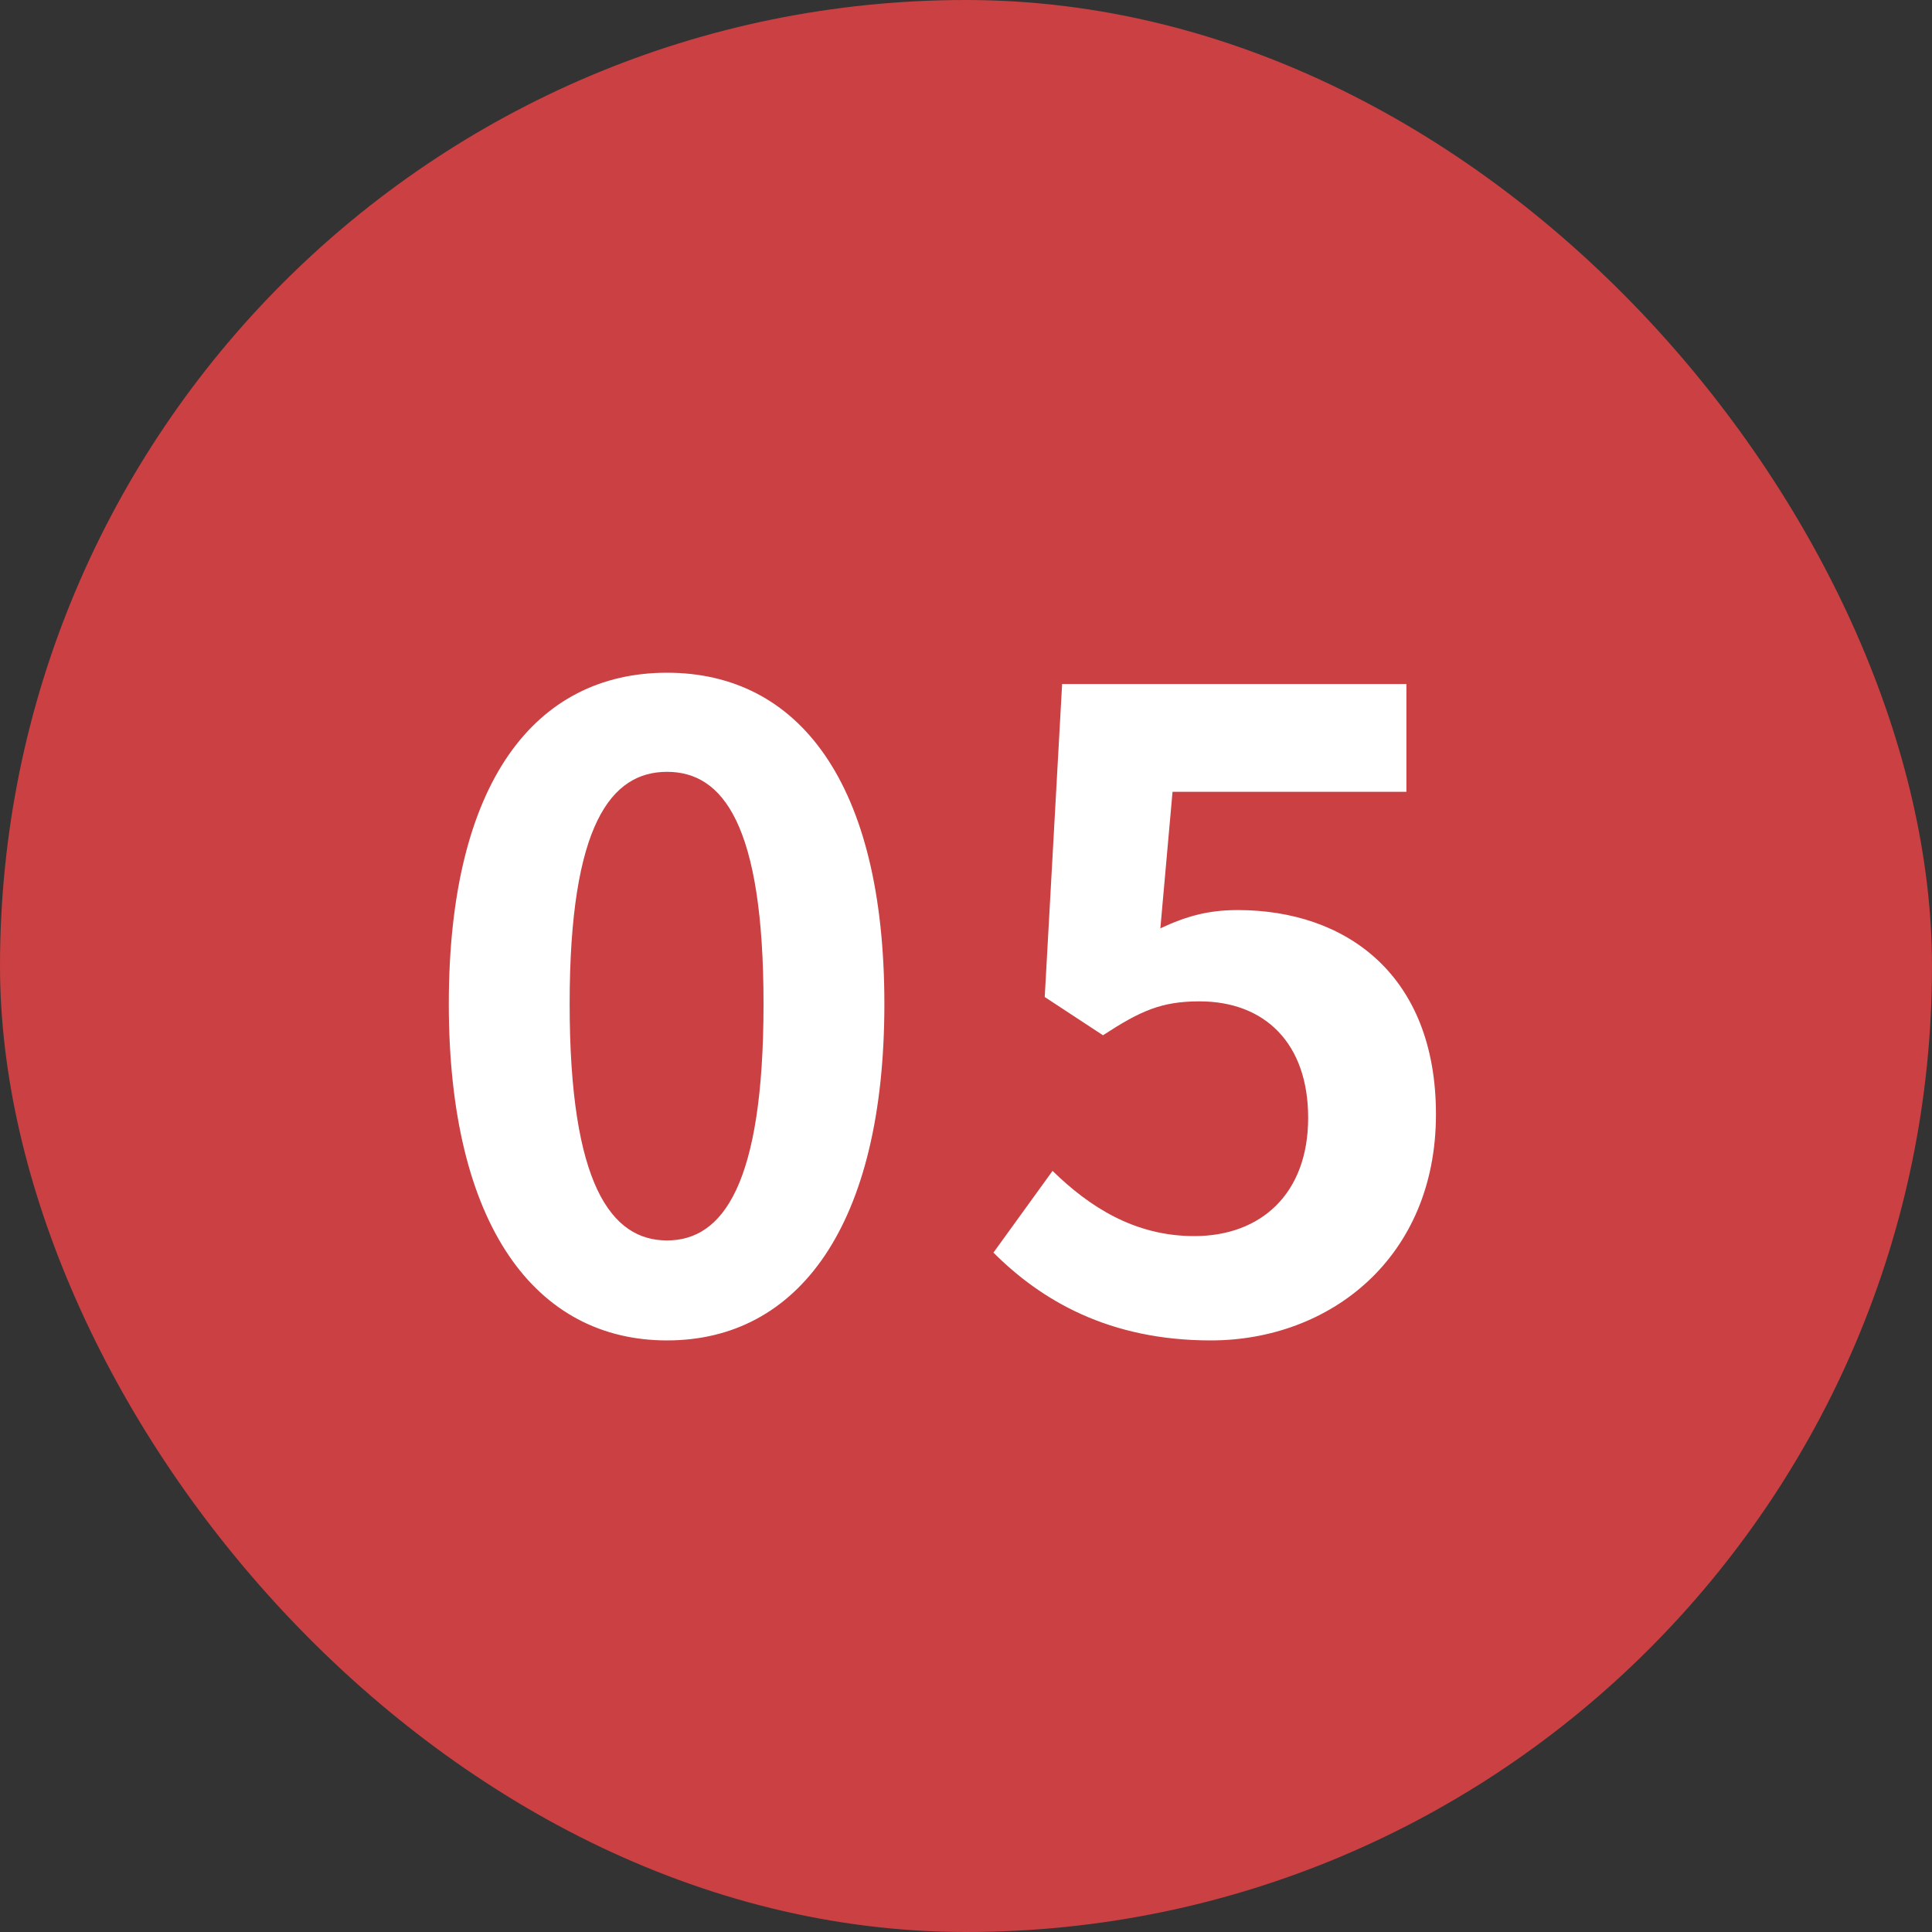
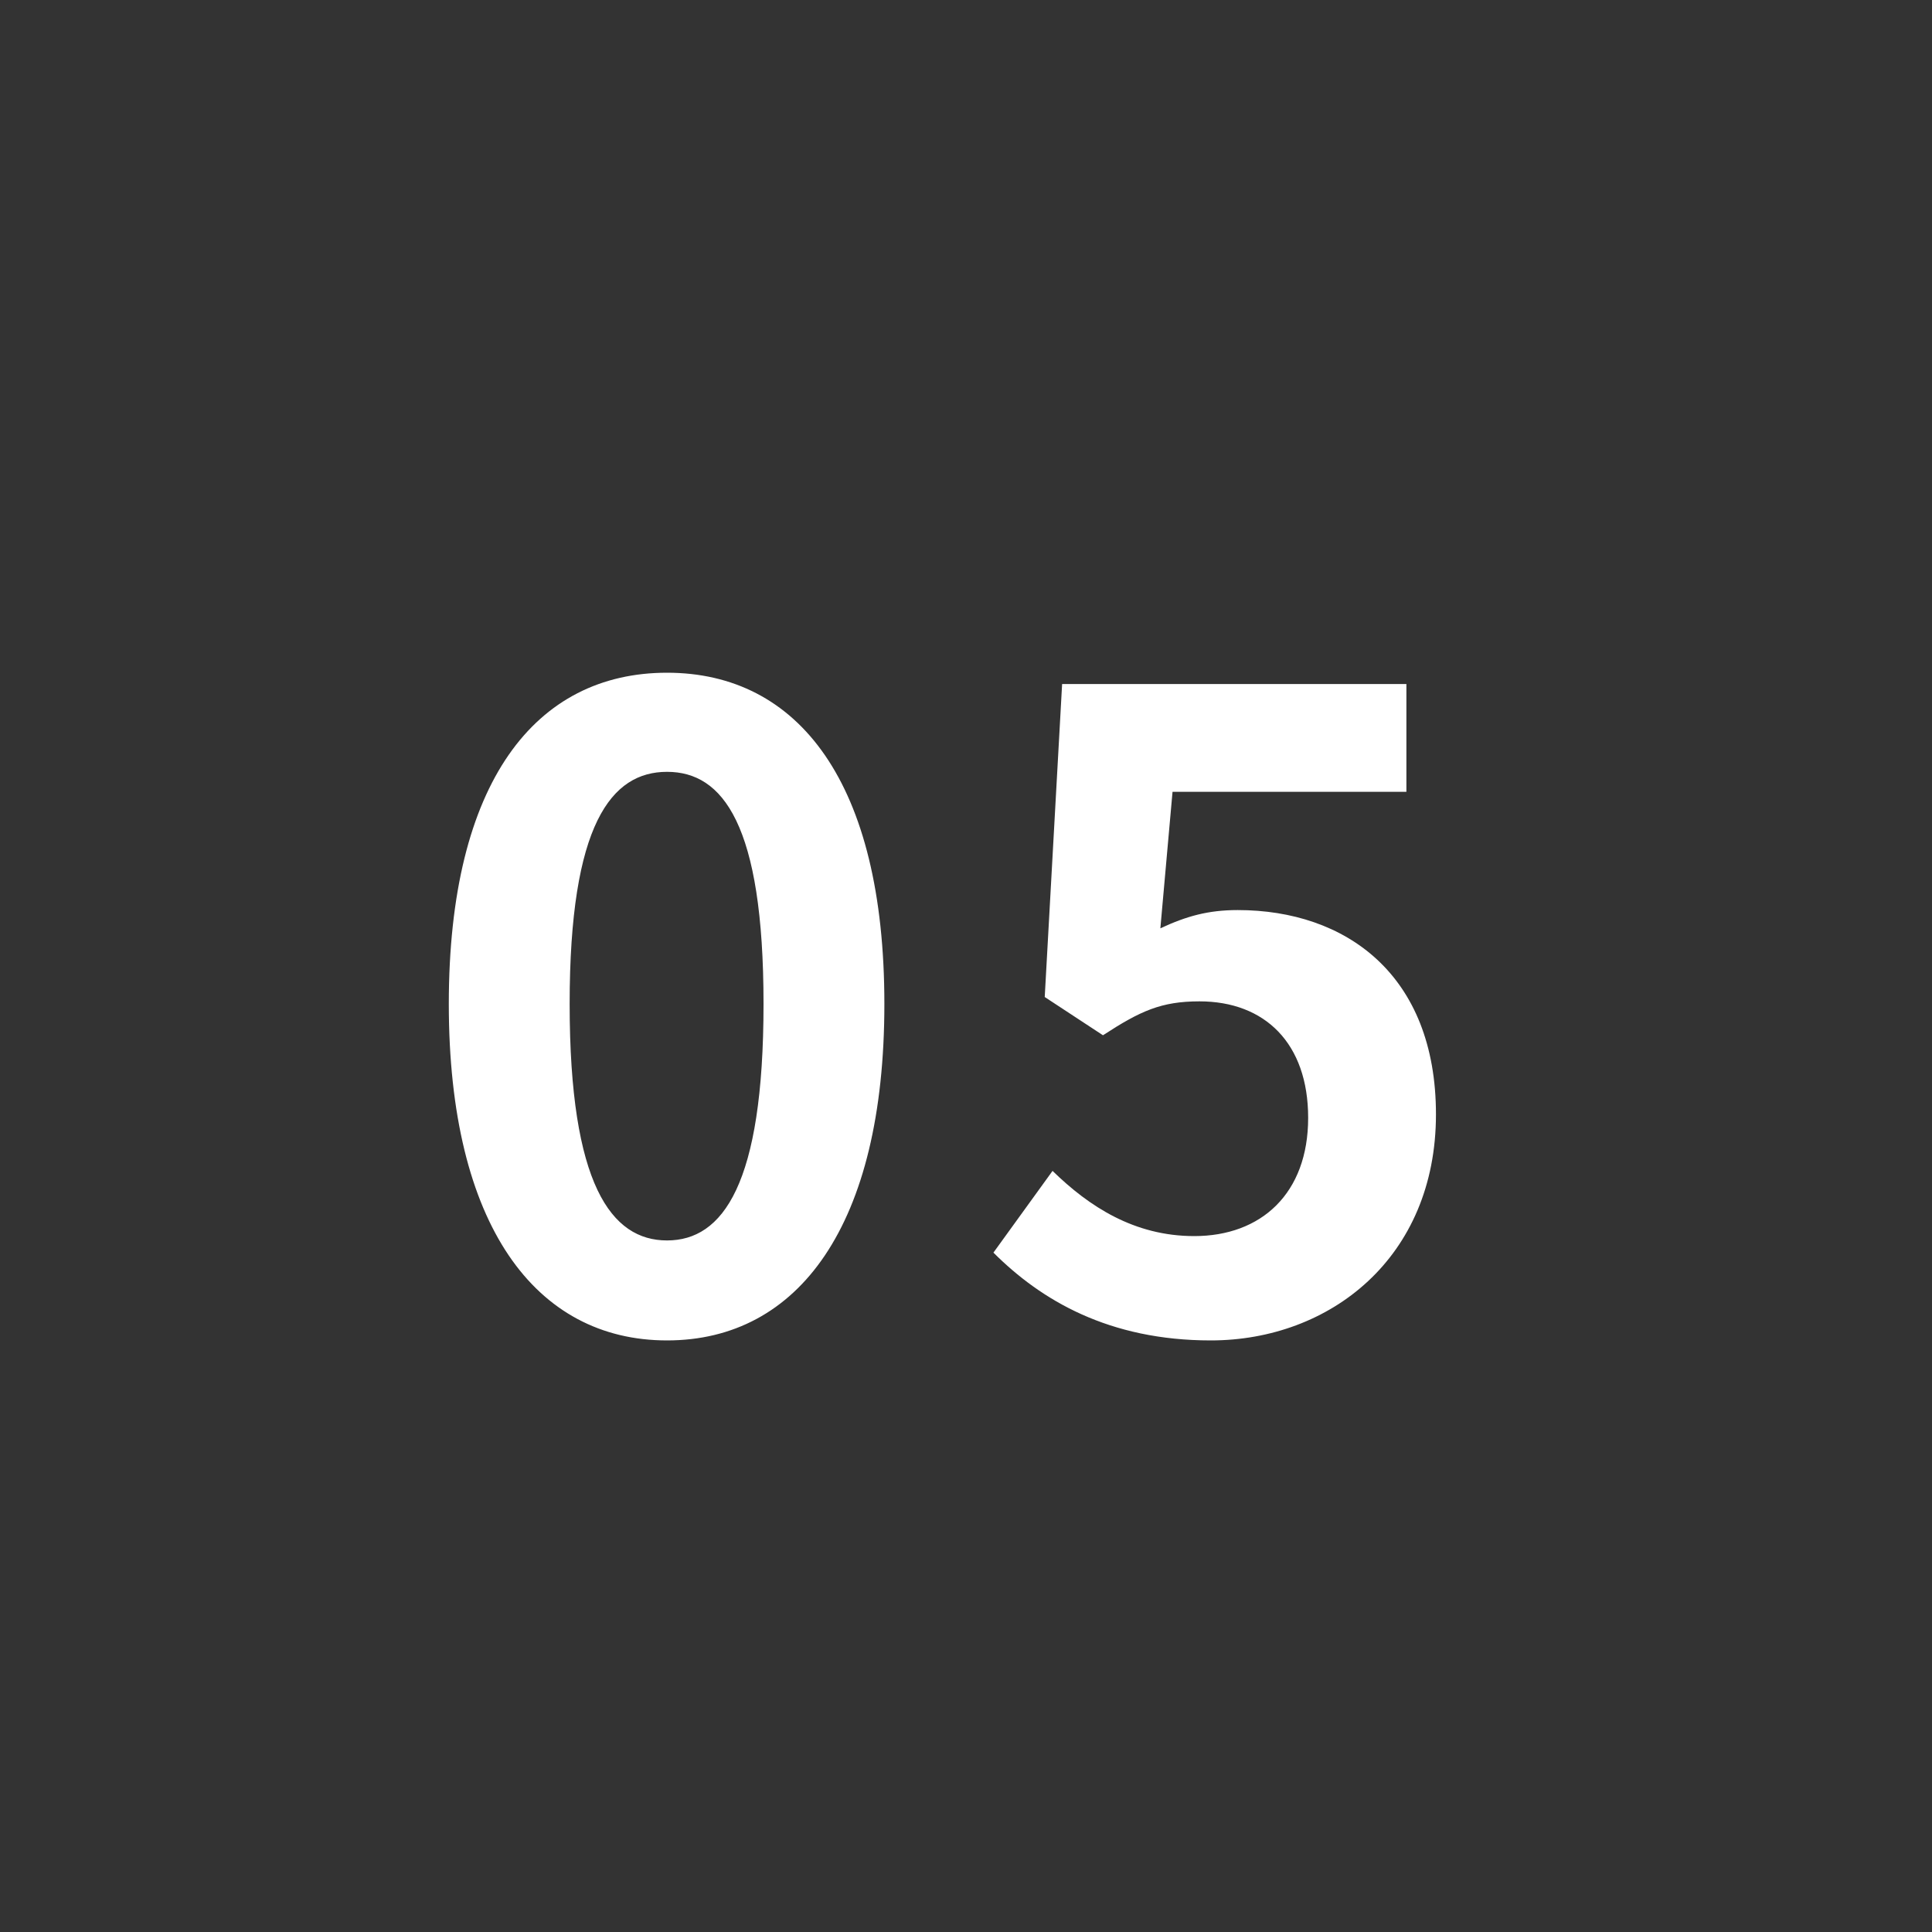
<svg xmlns="http://www.w3.org/2000/svg" width="40" height="40" viewBox="0 0 40 40" fill="none">
  <rect x="0" y="0" width="40" height="40" fill="#333333" stroke="none" />
-   <rect width="40" height="40" rx="20" fill="#CB4042" />
  <path d="M13.81 27.752C16.528 27.752 18.31 25.376 18.31 20.786C18.31 16.196 16.528 13.928 13.81 13.928C11.092 13.928 9.292 16.178 9.292 20.786C9.292 25.376 11.092 27.752 13.81 27.752ZM13.81 25.682C12.658 25.682 11.794 24.53 11.794 20.786C11.794 17.06 12.658 15.98 13.81 15.98C14.962 15.98 15.808 17.06 15.808 20.786C15.808 24.53 14.962 25.682 13.81 25.682ZM25.068 27.752C27.534 27.752 29.73 26.042 29.73 23.072C29.73 20.174 27.858 18.842 25.626 18.842C25.014 18.842 24.564 18.968 24.024 19.22L24.276 16.394H29.118V14.162H21.99L21.63 20.642L22.836 21.434C23.61 20.93 24.042 20.732 24.834 20.732C26.184 20.732 27.084 21.596 27.084 23.144C27.084 24.71 26.112 25.592 24.726 25.592C23.484 25.592 22.548 24.98 21.792 24.242L20.568 25.934C21.558 26.924 22.962 27.752 25.068 27.752Z" fill="white" />
</svg>